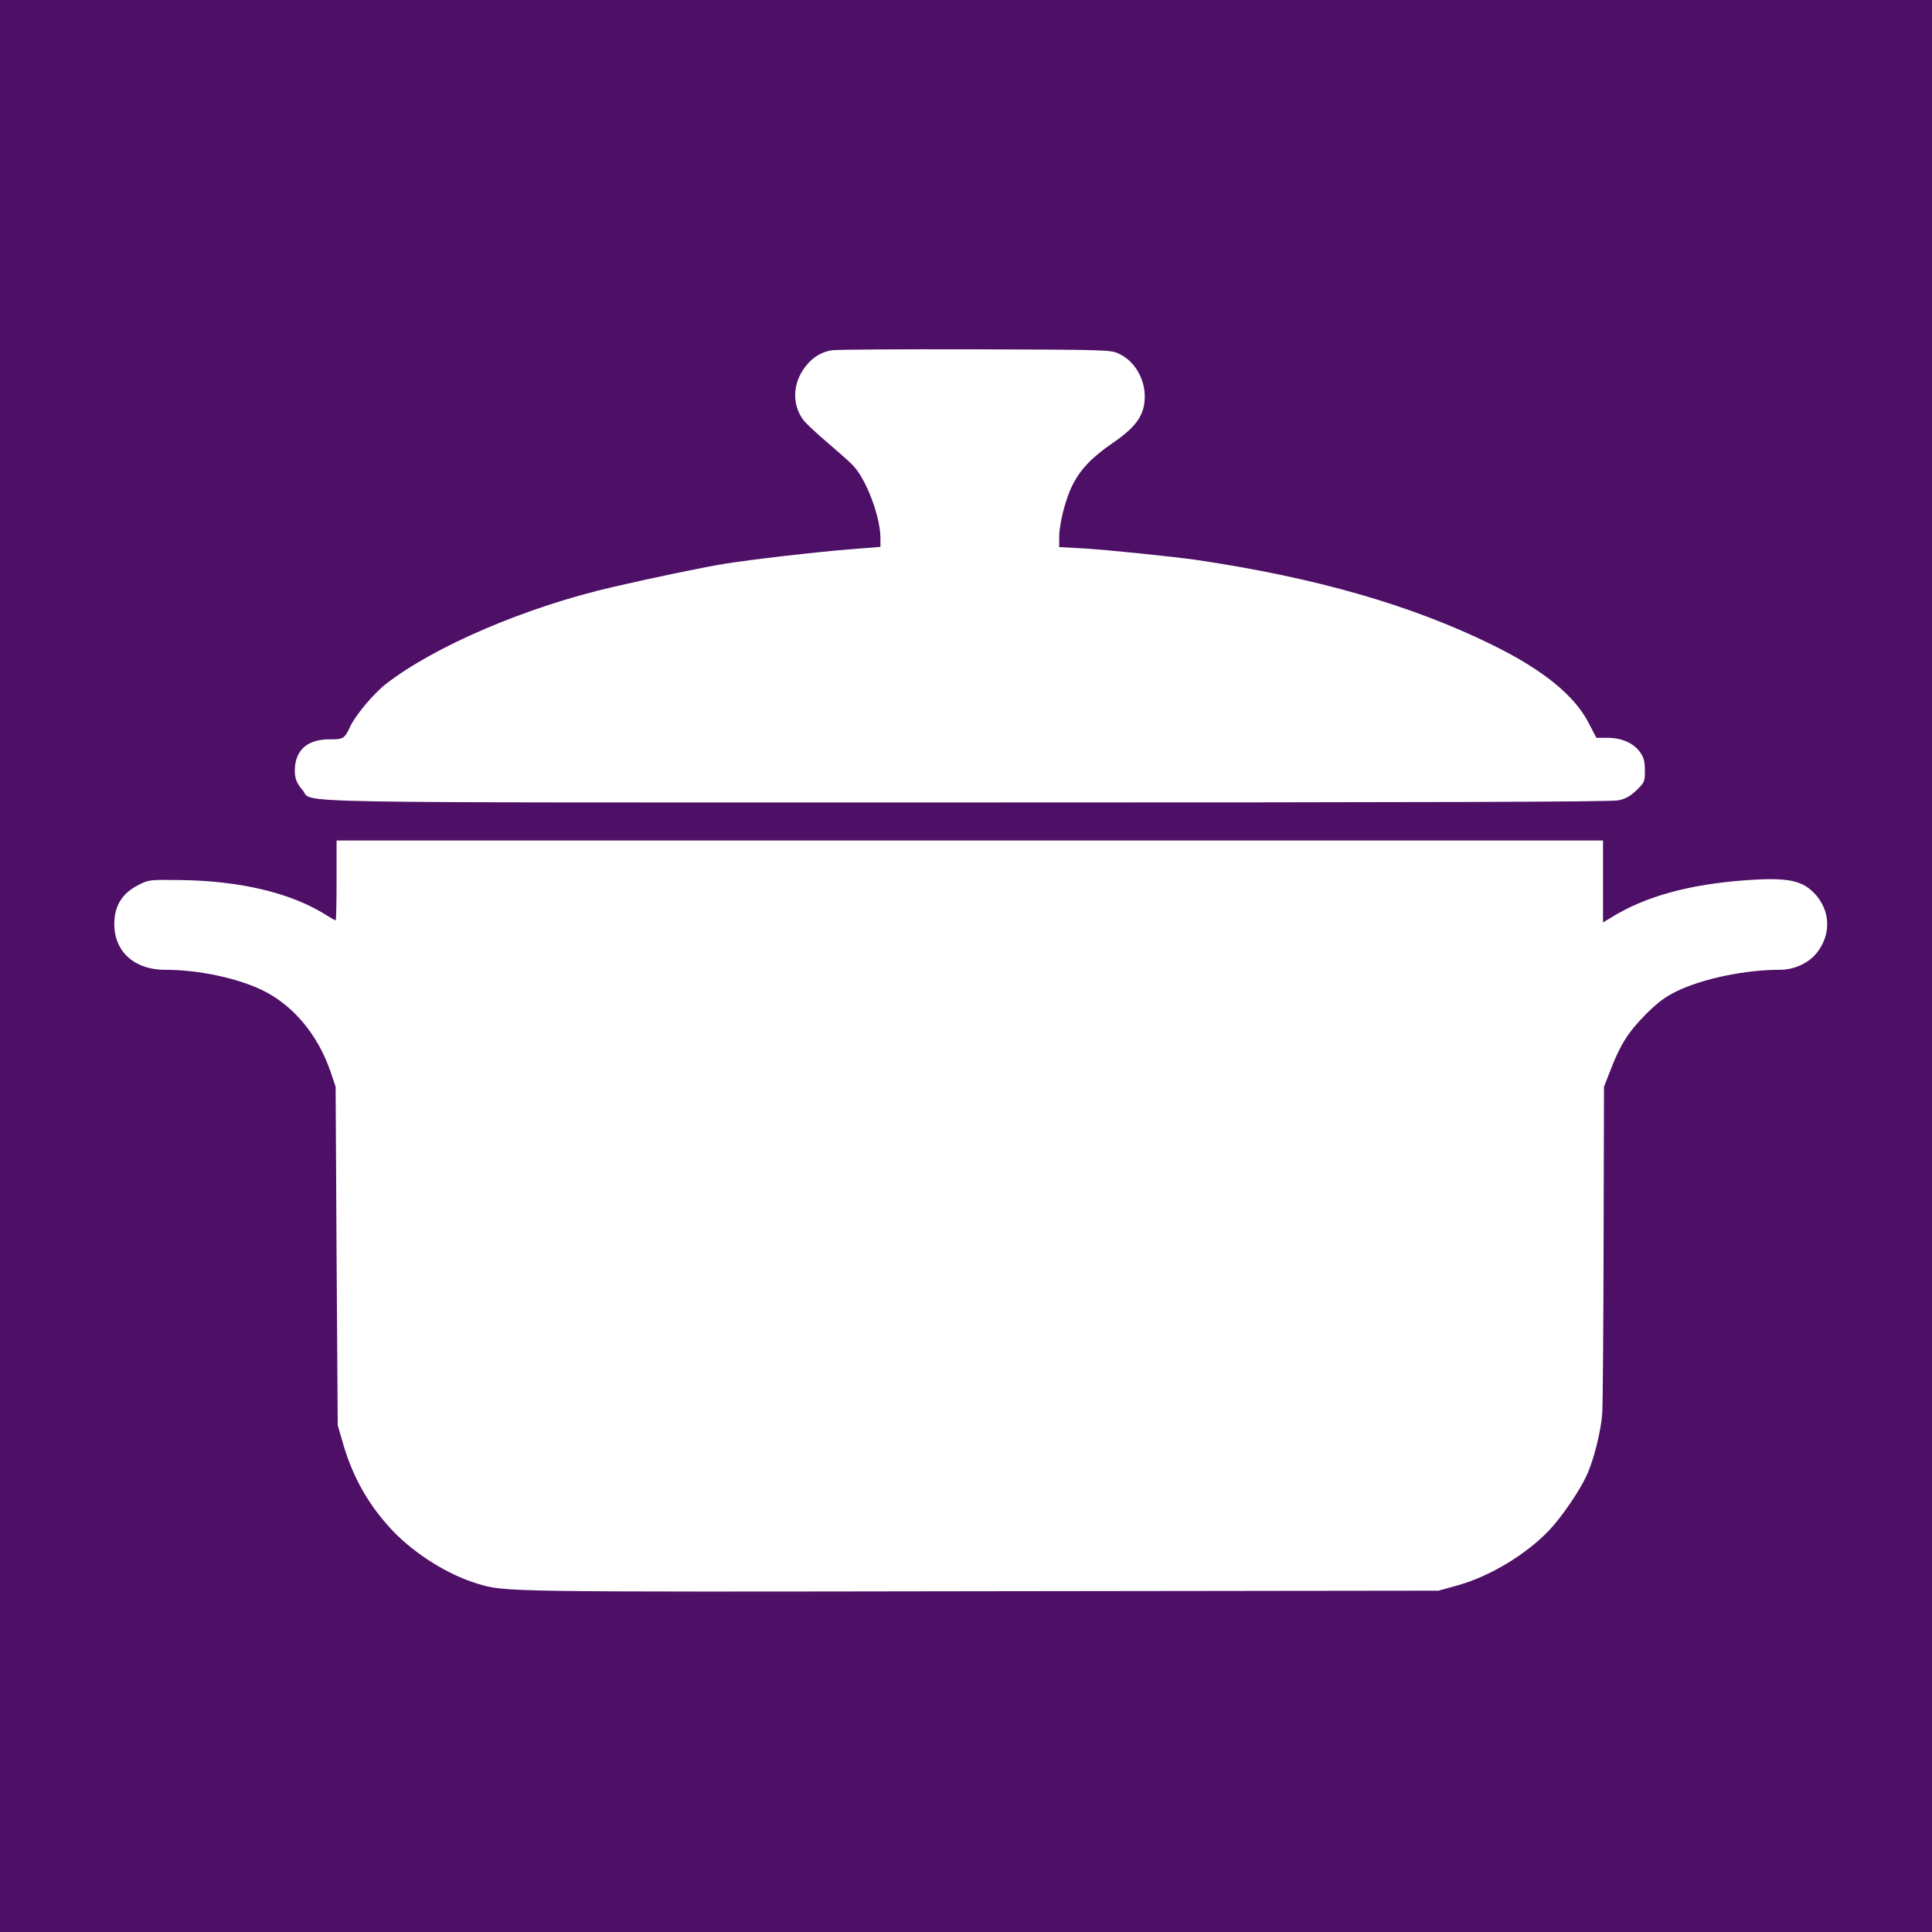
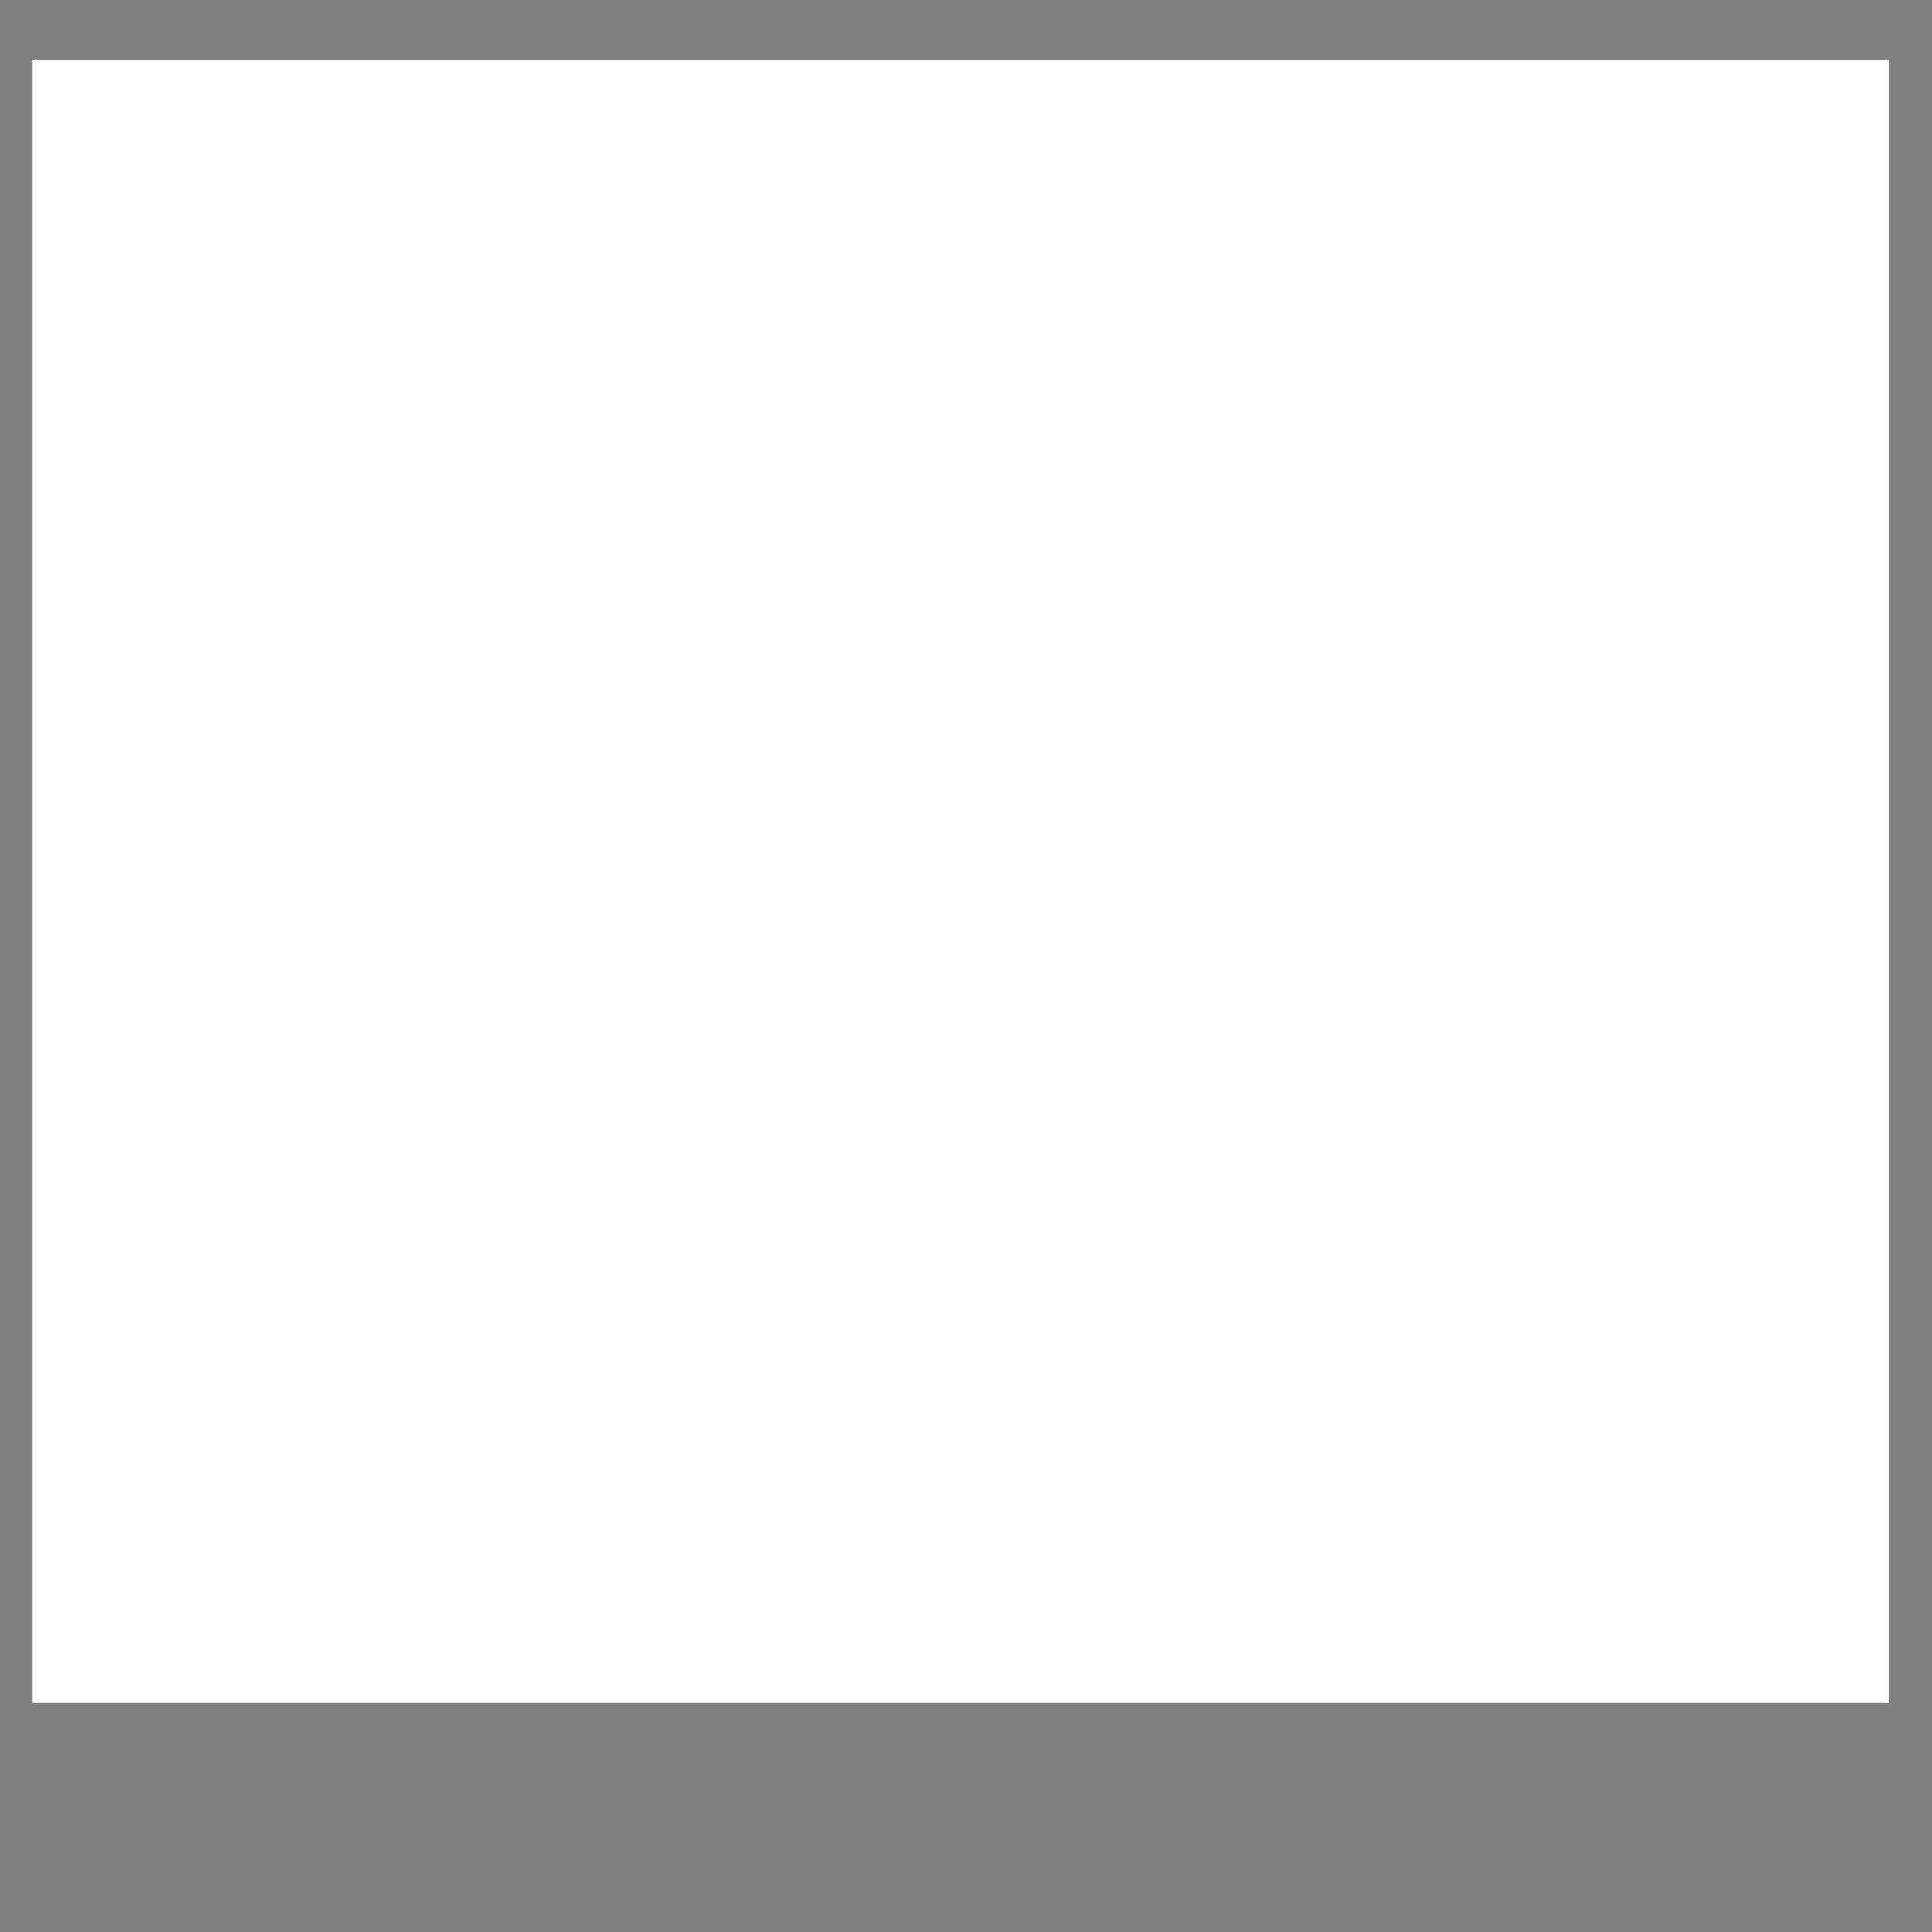
<svg xmlns="http://www.w3.org/2000/svg" width="100%" height="100%" viewBox="0 0 1016 1016" version="1.1" xml:space="preserve" style="fill-rule:evenodd;clip-rule:evenodd;stroke-linejoin:round;stroke-miterlimit:2;">
  <rect x="0" y="0" width="1016" height="1016" fill="#808080" stroke="none" />
  <rect x="17.198" y="31.75" width="976.313" height="863.865" style="fill:#fff;" />
  <g>
-     <path d="M0,0l0,1016l1016,0l0,-1016l-1016,0Zm588.6,186.1c8,3.8 13.4,12.9 13.4,22.4c0,9.6 -4.3,15.9 -16.9,24.5c-10.8,7.4 -16.9,13.8 -21,21.9c-3.7,7.2 -7.1,20.5 -7.1,27.7l0,5.1l12.8,0.7c11,0.6 48.1,4.4 59.7,6.1c62.5,9.3 112.4,23.6 155,44.5c26.9,13.2 43.6,26.7 51.1,41.5l3.9,7.5l6,0c7.5,0 14,3 17.2,7.9c1.8,2.6 2.3,4.8 2.3,9.4c0,5.8 -0.2,6.2 -4.4,10.3c-3.3,3.1 -5.7,4.5 -9.6,5.3c-3.6,0.8 -100.4,1.1 -341.9,1.1c-373.3,0 -343.8,0.6 -350,-6.5c-3.6,-4.2 -4.5,-7.1 -3.9,-13c1.1,-9 7.5,-13.8 18.3,-13.7c6.8,0.1 7.8,-0.5 10.4,-6.2c2.6,-6 12.4,-17.7 18.9,-22.8c25.5,-19.9 74.3,-40.8 119.9,-51.2c19.8,-4.6 47.6,-10.4 58.3,-12.1c13.3,-2.2 49.9,-6.4 66.8,-7.7l15.2,-1.2l0,-4.6c0,-11.3 -7.5,-31.1 -14.5,-38.3c-1.9,-2 -7.9,-7.3 -13.2,-11.8c-5.3,-4.5 -10.9,-9.7 -12.5,-11.6c-5.9,-7.5 -6.2,-17.9 -0.7,-26.5c4,-6.1 9.2,-9.7 15.5,-10.6c2.6,-0.4 36.7,-0.6 75.7,-0.5c69.9,0.2 71,0.3 75.3,2.4Zm254.4,255.9l0,43.1l4.3,-2.6c17.9,-11.1 40.8,-17.4 70.7,-19.6c22.4,-1.6 30.1,0 36.9,7.7c7.2,8.2 8,19.3 1.9,28.6c-4.2,6.6 -12.4,10.8 -21,10.8c-18.1,0 -40,4.6 -53.7,11.1c-6.7,3.3 -10,5.8 -16.5,12.2c-9.2,9.3 -13.4,15.8 -18.5,29l-3.6,9.2l-0.2,81.5c-0.1,44.8 -0.4,85.3 -0.7,90c-0.6,9.4 -4.4,24.6 -8.2,32.9c-3.6,7.9 -13,21.7 -19.4,28.5c-12.1,12.9 -31.6,24.7 -48.8,29.4l-9.7,2.7l-241,0.3c-253,0.4 -249.9,0.4 -264.5,-4c-15.2,-4.6 -32.4,-15.3 -44.1,-27.4c-12.5,-13.1 -20.8,-27.4 -26.1,-44.9l-3.2,-11l-0.6,-89l-0.5,-89l-2.7,-8c-6.7,-19.5 -19.8,-35.1 -36.1,-42.9c-13.4,-6.4 -33.6,-10.6 -50.7,-10.6c-17.3,0 -28,-10.6 -26.8,-26.5c0.7,-8.4 4.8,-14.2 12.8,-18.2c5.3,-2.7 5.8,-2.7 21.8,-2.5c31.8,0.4 58.4,6.8 76.9,18.5c2.4,1.5 4.5,2.7 4.8,2.7c0.3,0 0.5,-9.5 0.5,-21l0,-21l666,0Z" style="fill:#4e0f66;fill-rule:nonzero;" />
-   </g>
+     </g>
</svg>